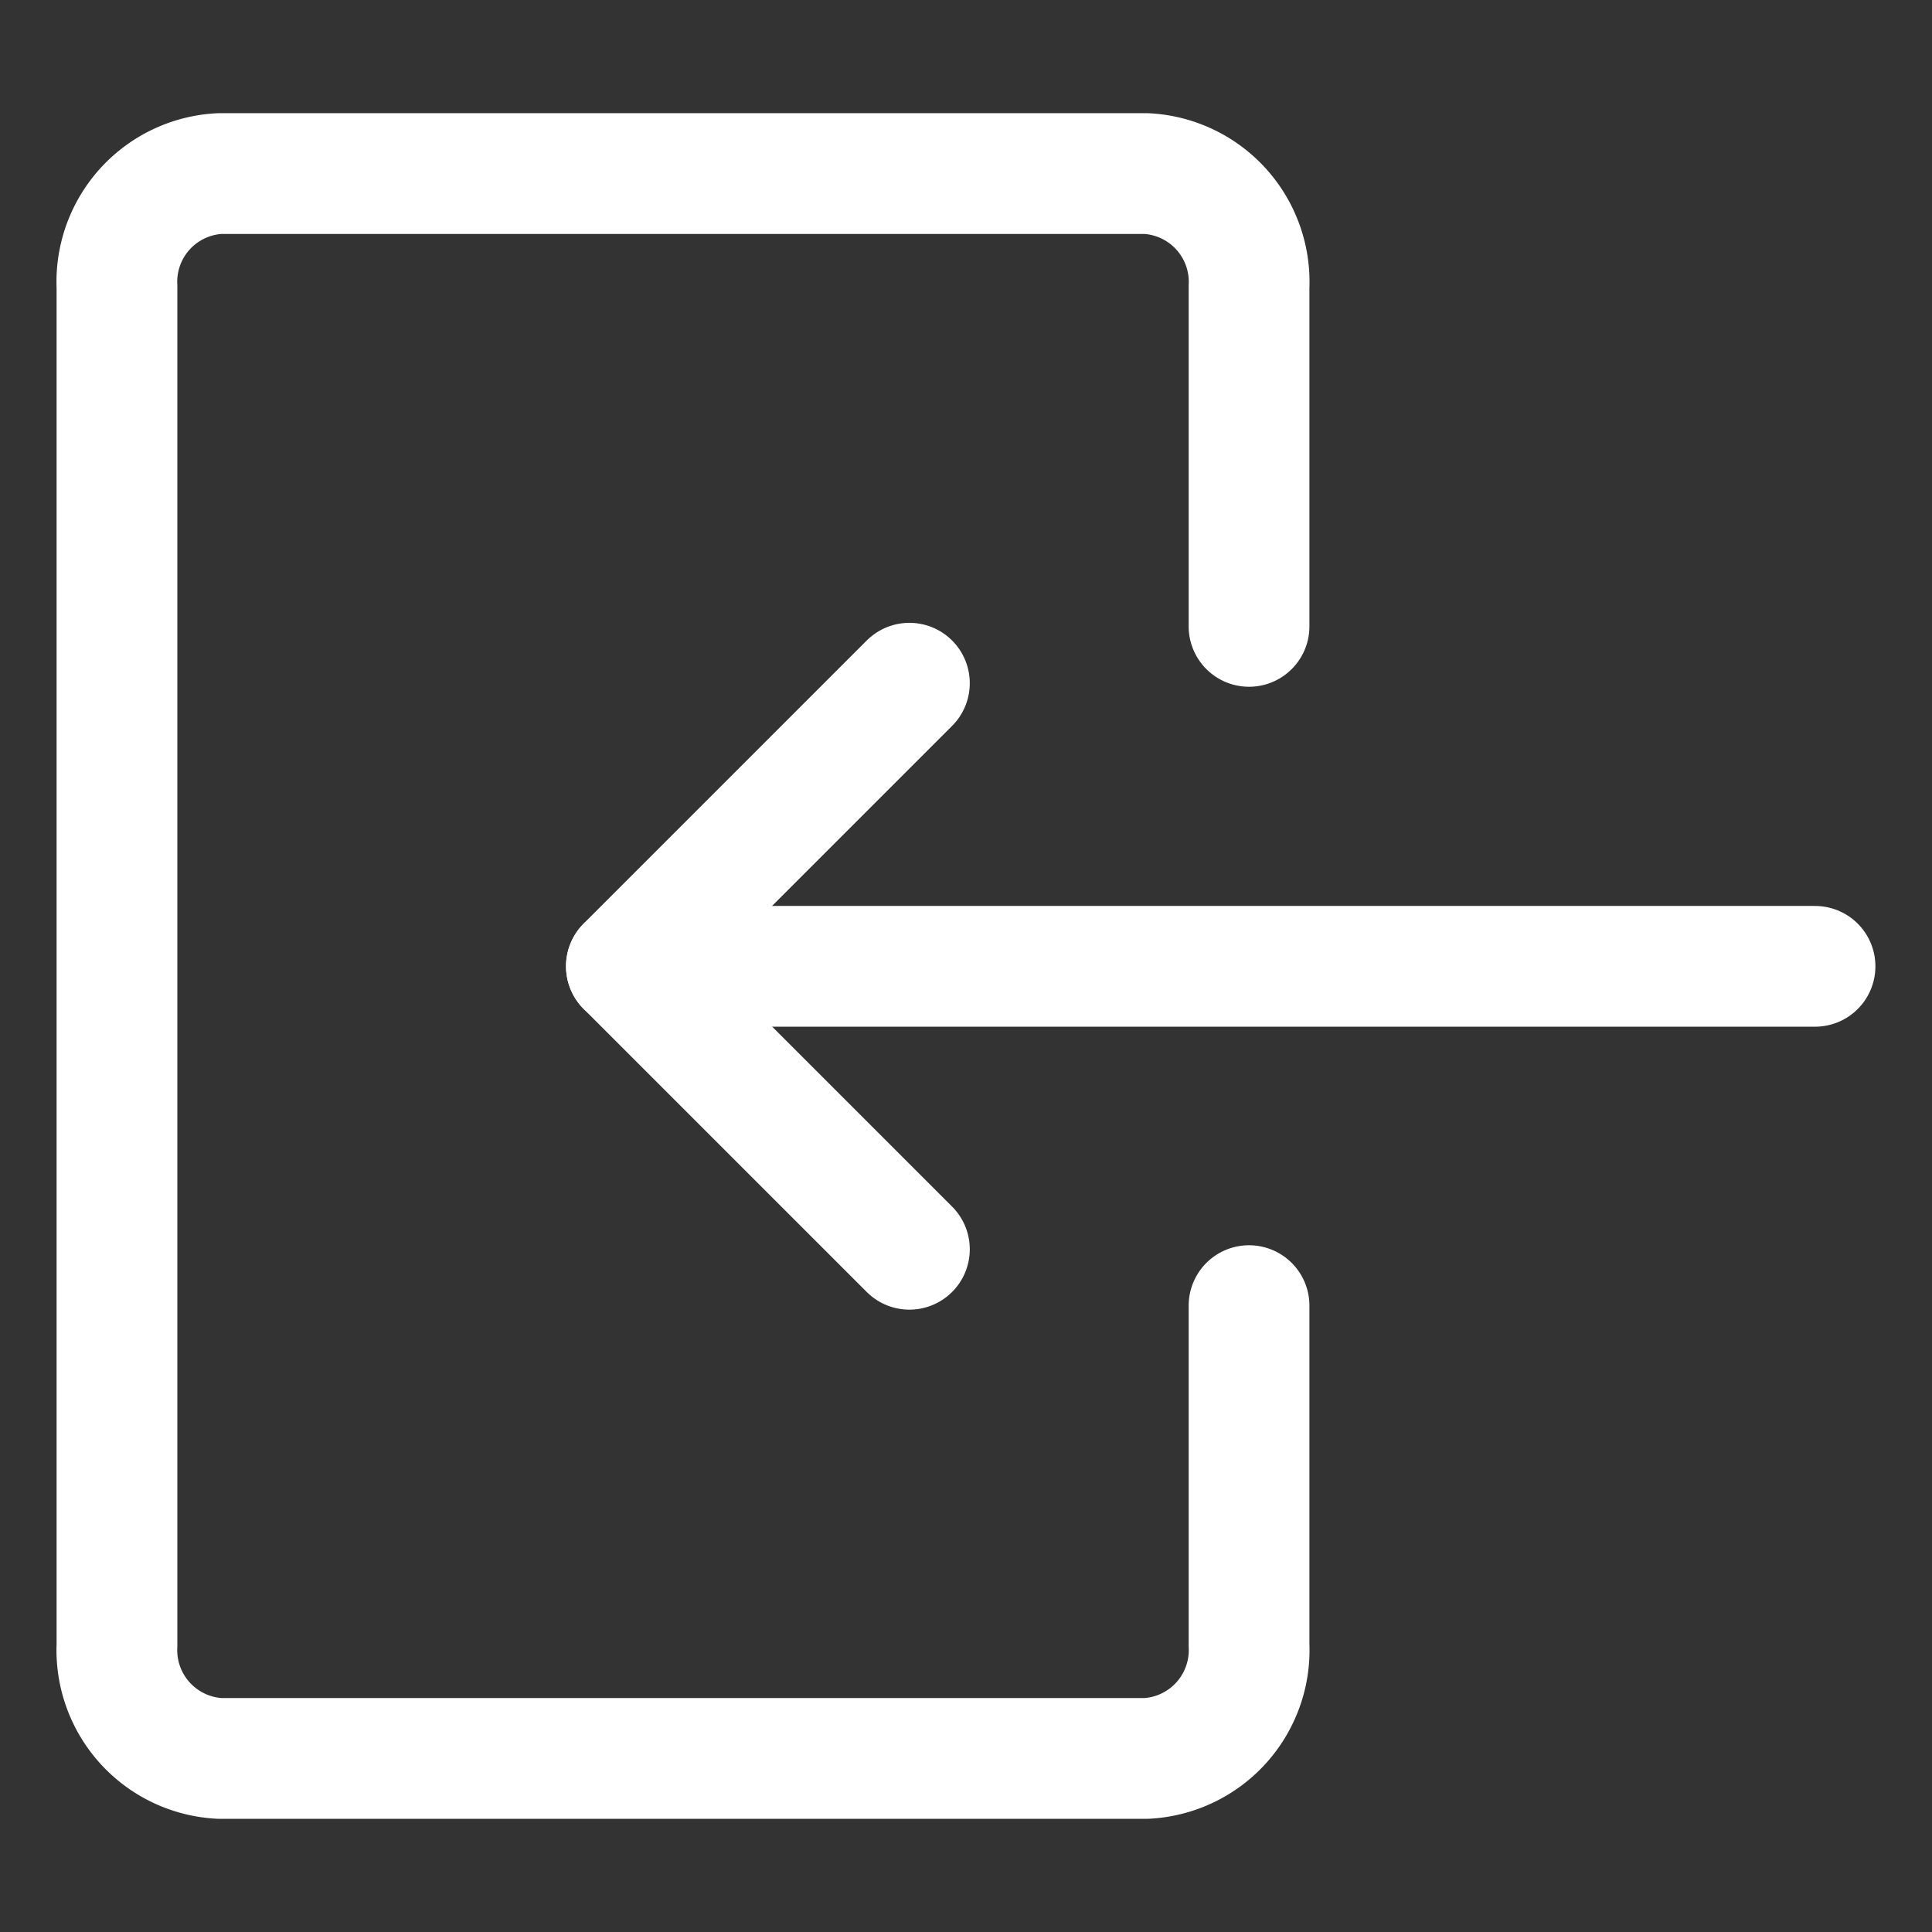
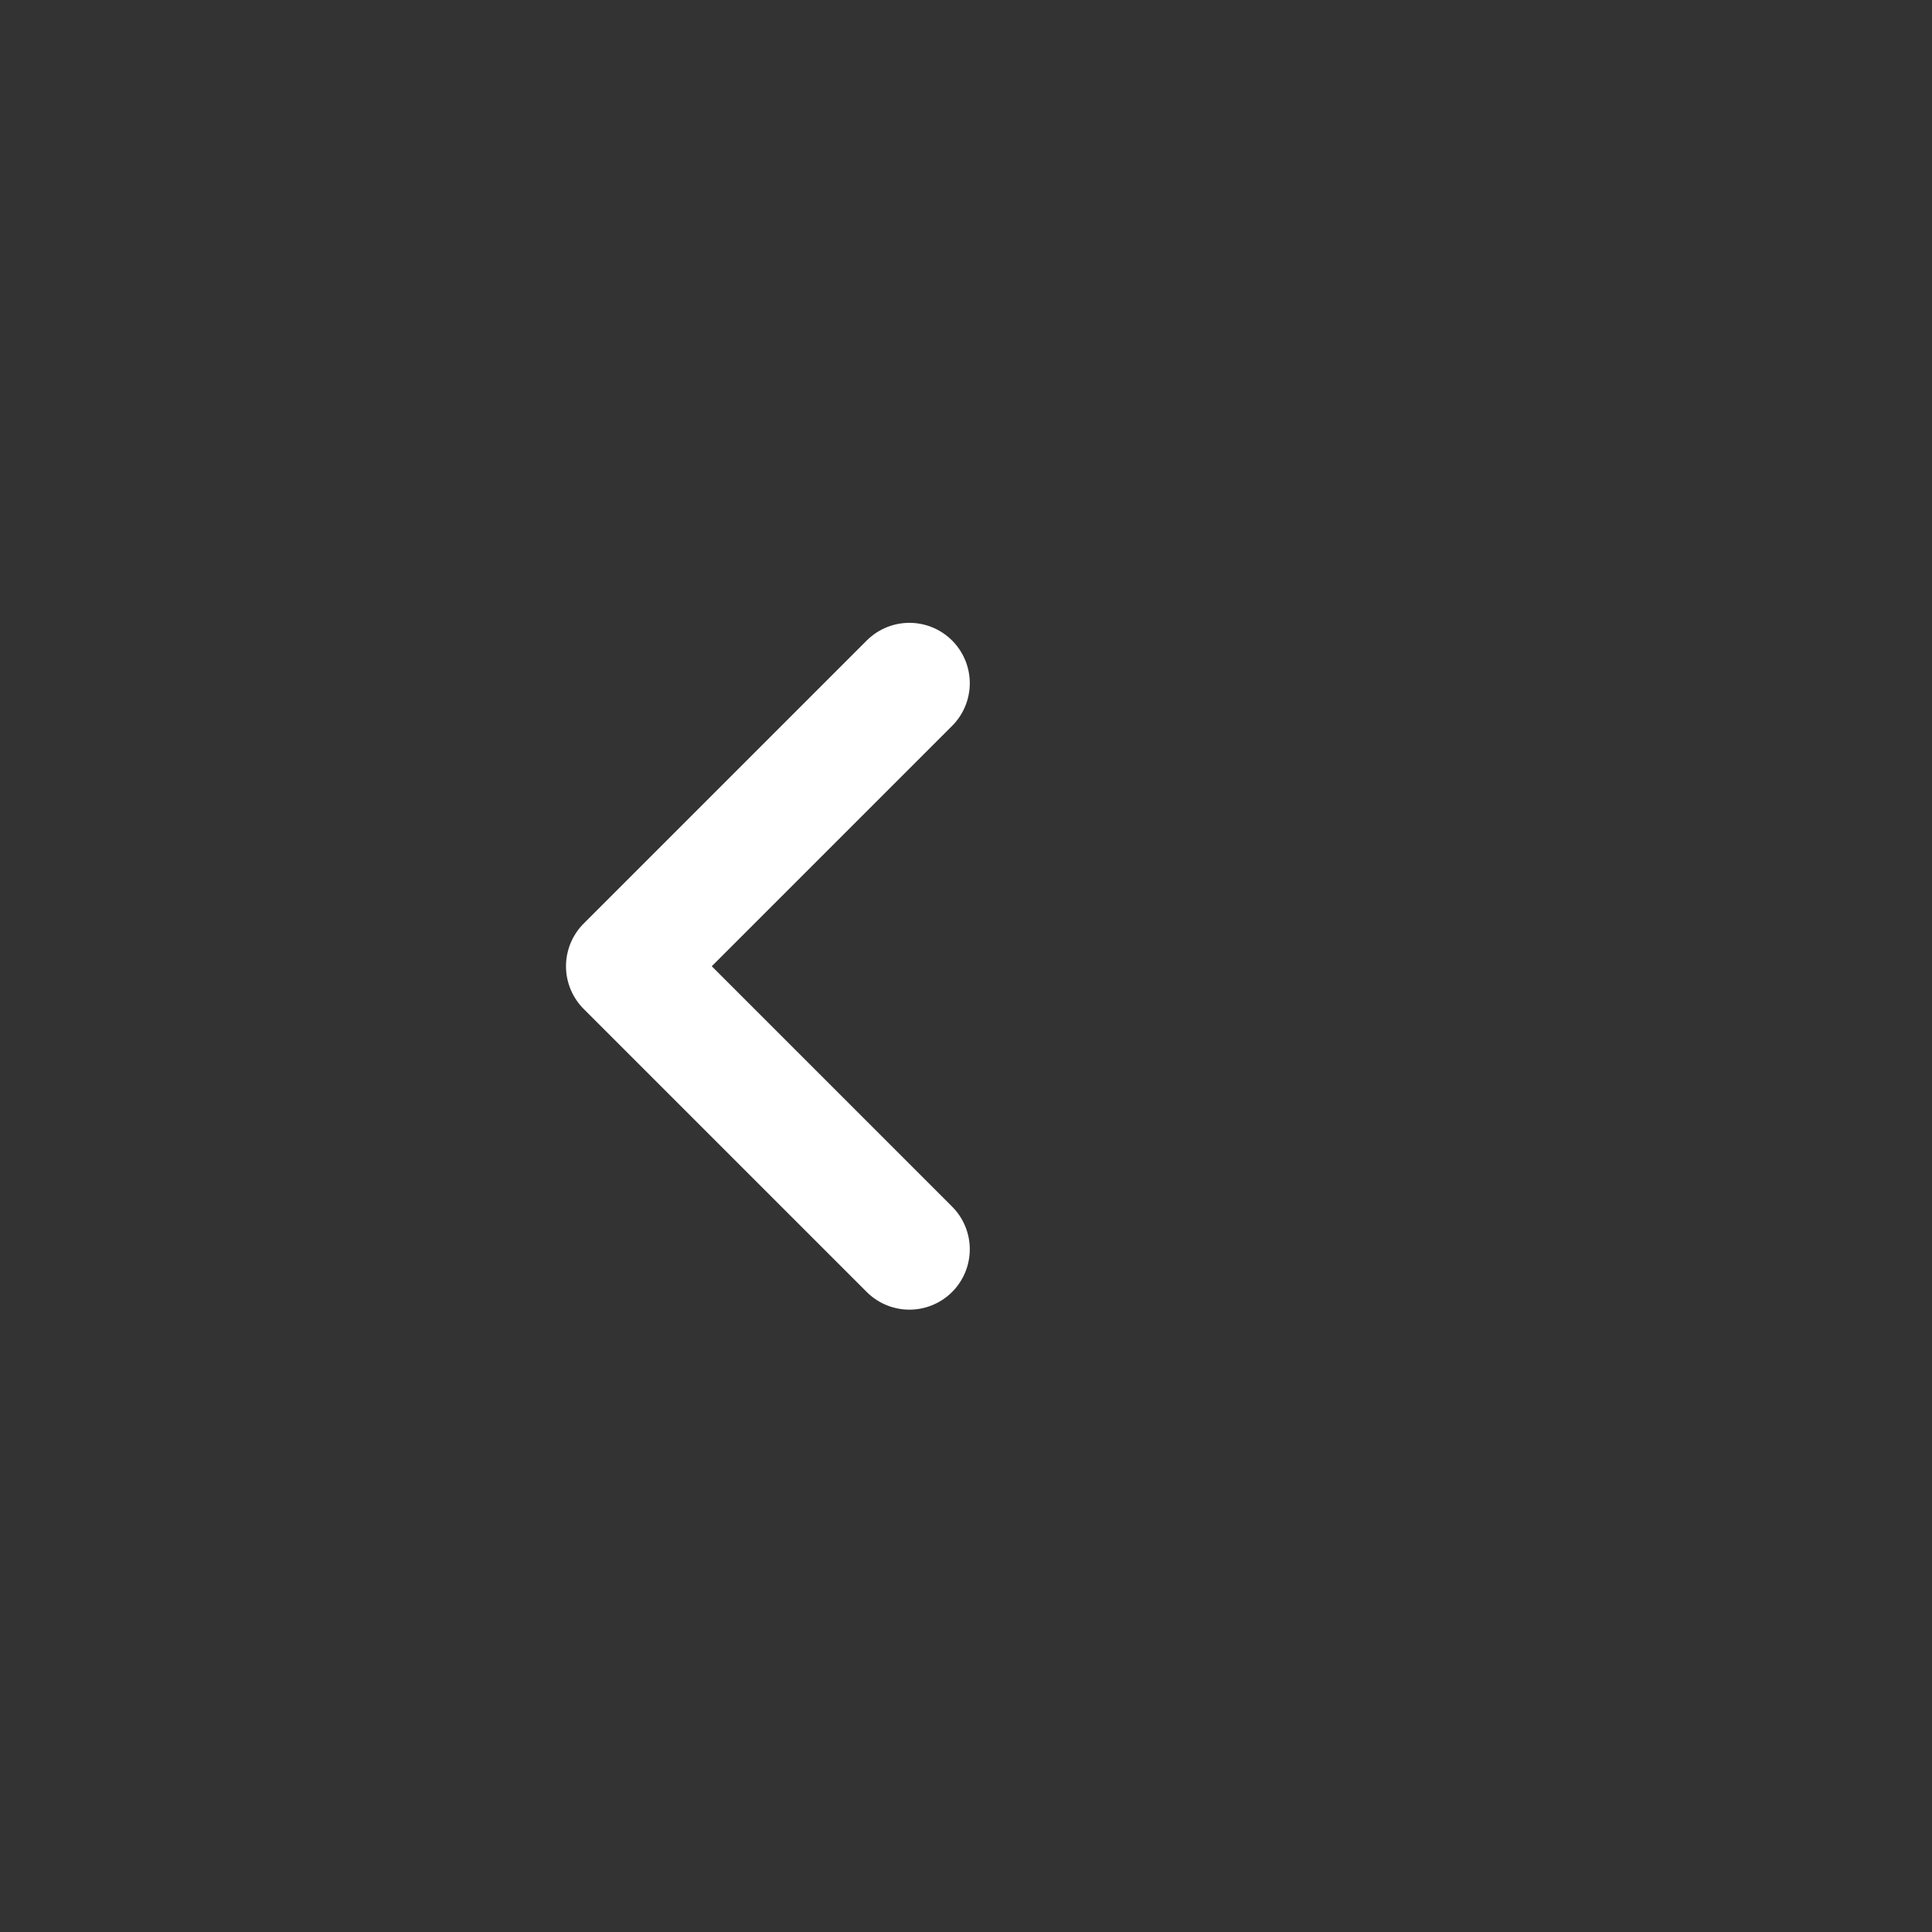
<svg xmlns="http://www.w3.org/2000/svg" viewBox="-0.75 -0.75 24 24" color="white">
  <rect x="-0.75" y="-0.75" width="24" height="24" fill="#333333" stroke="none" />
  <defs />
  <title>login-1</title>
-   <path d="m21.797 11.254 -14.766 0" fill="none" stroke="currentColor" stroke-linecap="round" stroke-linejoin="round" stroke-width="1.5" />
  <path d="m10.547 14.769 -3.516 -3.516 3.516 -3.516" fill="none" stroke="currentColor" stroke-linecap="round" stroke-linejoin="round" stroke-width="1.5" />
-   <path d="M14.766 15.469V19.688a1.347 1.347 0 0 1 -1.279 1.406H1.981A1.347 1.347 0 0 1 0.703 19.688V2.812a1.346 1.346 0 0 1 1.278 -1.406h11.506A1.347 1.347 0 0 1 14.766 2.812v4.219" fill="none" stroke="currentColor" stroke-linecap="round" stroke-linejoin="round" stroke-width="1.5" />
</svg>